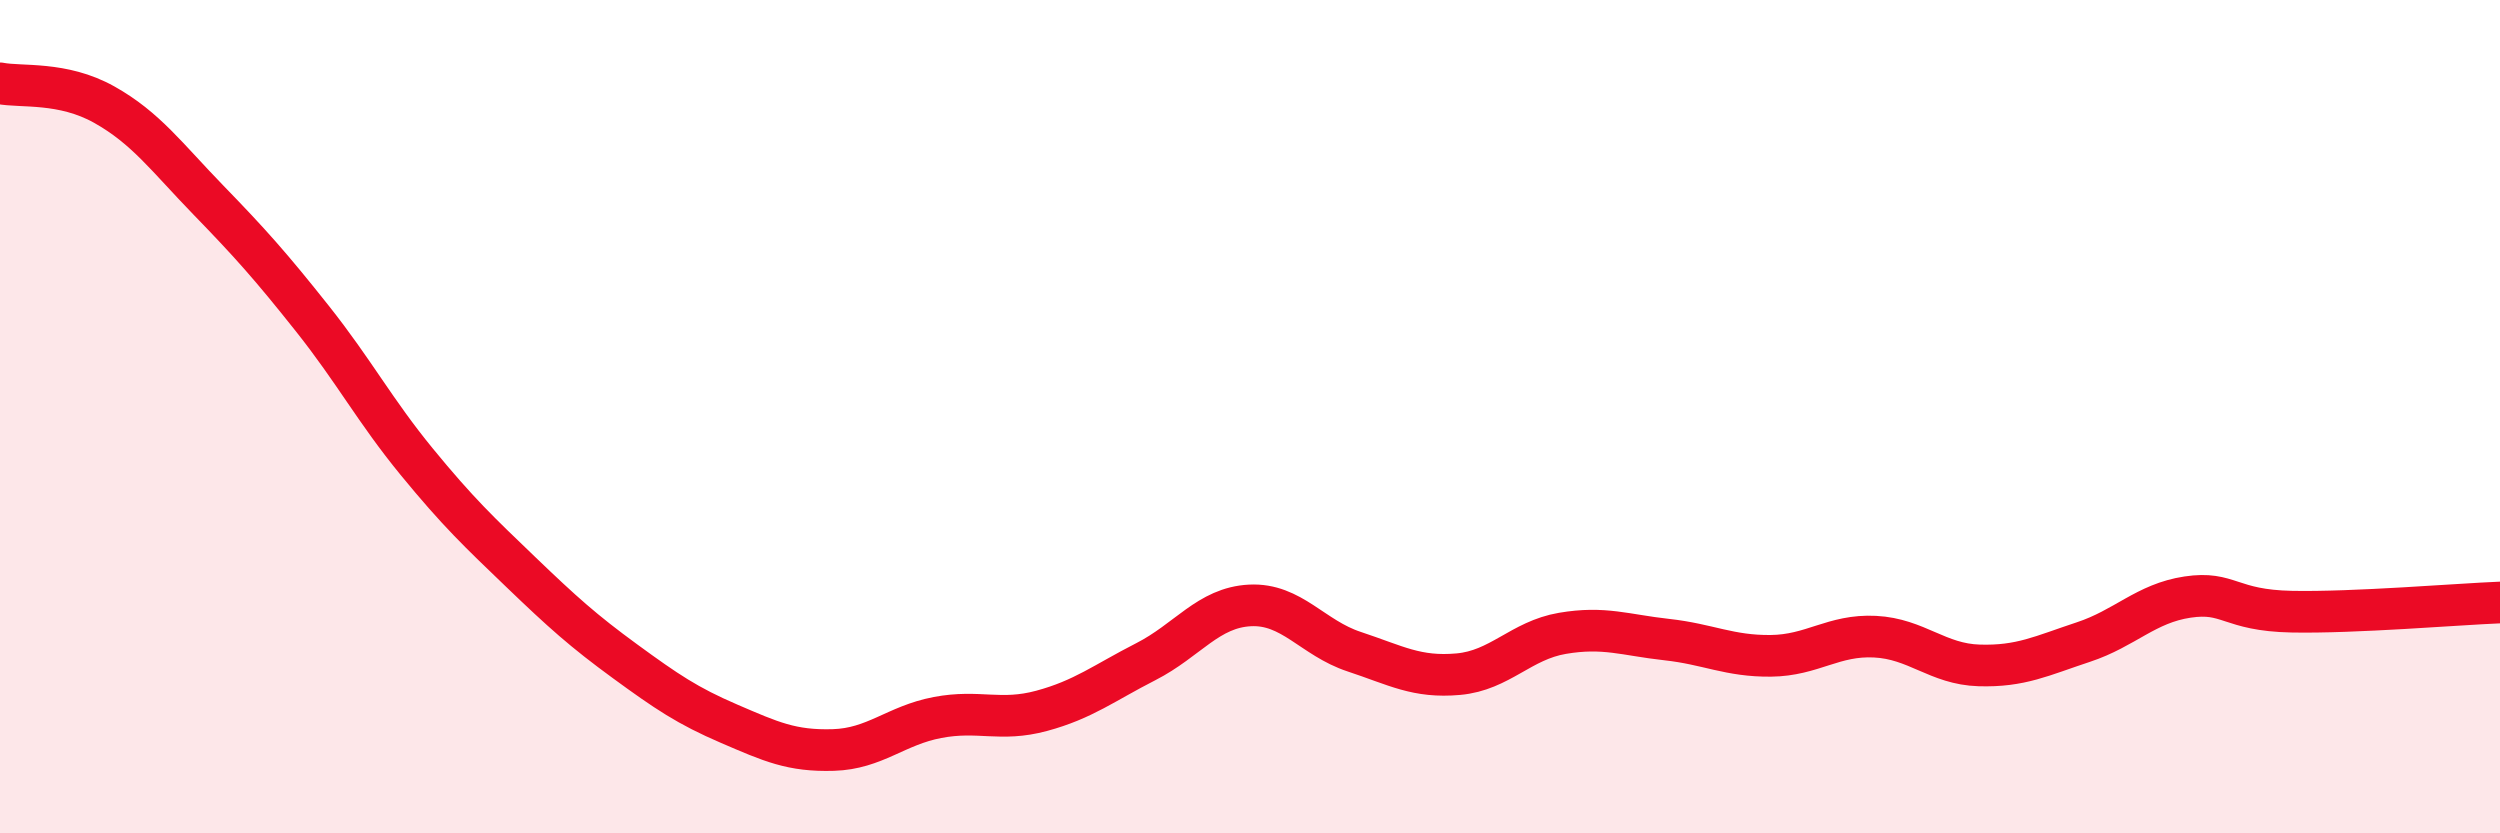
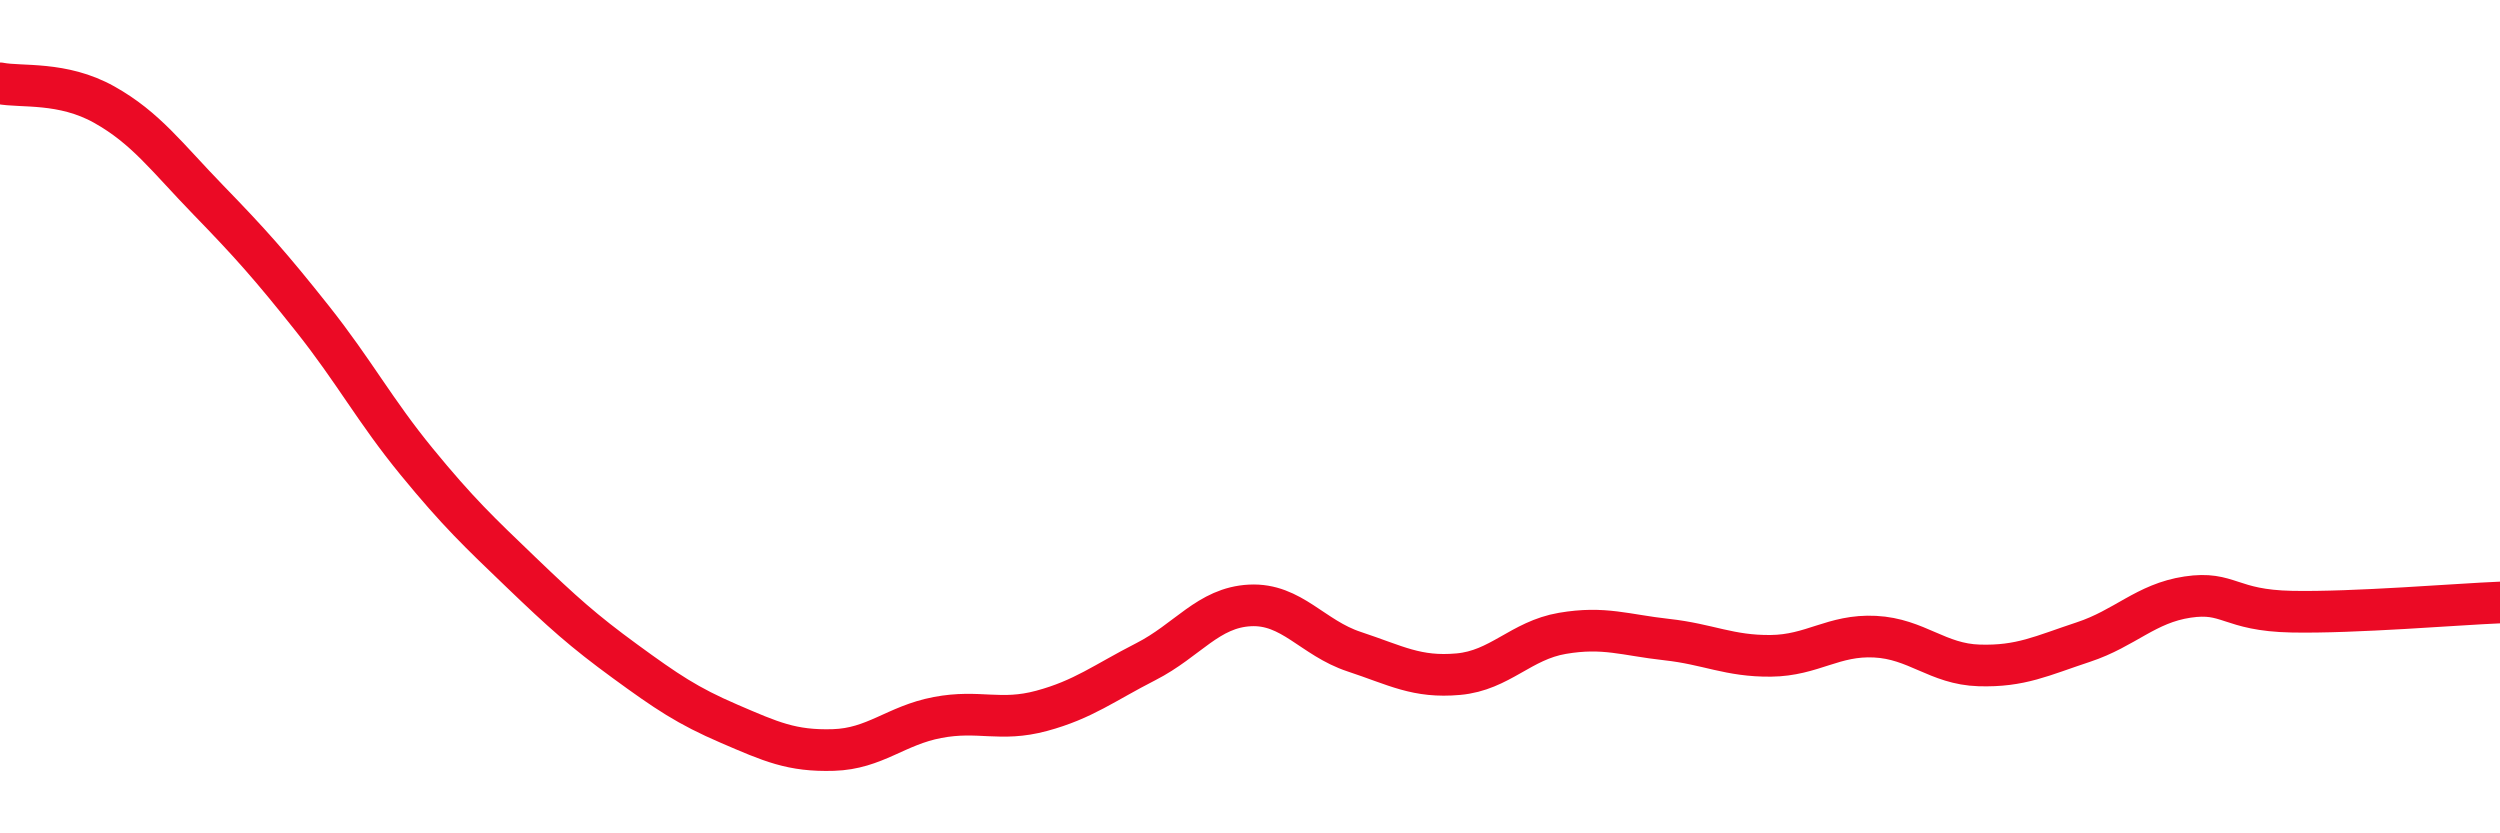
<svg xmlns="http://www.w3.org/2000/svg" width="60" height="20" viewBox="0 0 60 20">
-   <path d="M 0,2 C 0.5,2.1 1.5,1.95 2.5,2.51 C 3.5,3.07 4,3.77 5,4.8 C 6,5.83 6.5,6.39 7.5,7.65 C 8.5,8.91 9,9.86 10,11.08 C 11,12.3 11.5,12.77 12.5,13.73 C 13.5,14.69 14,15.14 15,15.87 C 16,16.6 16.5,16.94 17.5,17.37 C 18.5,17.8 19,18.03 20,18 C 21,17.97 21.5,17.41 22.5,17.22 C 23.5,17.03 24,17.33 25,17.06 C 26,16.79 26.5,16.39 27.5,15.88 C 28.5,15.37 29,14.58 30,14.53 C 31,14.48 31.5,15.31 32.5,15.64 C 33.5,15.97 34,16.27 35,16.18 C 36,16.09 36.5,15.37 37.5,15.2 C 38.5,15.03 39,15.24 40,15.35 C 41,15.46 41.5,15.75 42.5,15.74 C 43.5,15.73 44,15.23 45,15.28 C 46,15.33 46.5,15.94 47.5,15.97 C 48.5,16 49,15.74 50,15.41 C 51,15.08 51.5,14.48 52.5,14.33 C 53.5,14.18 53.5,14.65 55,14.68 C 56.5,14.71 59,14.5 60,14.46L60 20L0 20Z" fill="#EB0A25" opacity="0.1" stroke-linecap="round" stroke-linejoin="round" />
  <path d="M 0,2 C 0.5,2.1 1.5,1.95 2.5,2.51 C 3.5,3.07 4,3.77 5,4.8 C 6,5.83 6.5,6.39 7.5,7.65 C 8.5,8.91 9,9.86 10,11.08 C 11,12.3 11.5,12.77 12.5,13.73 C 13.5,14.69 14,15.14 15,15.87 C 16,16.6 16.5,16.94 17.5,17.37 C 18.5,17.8 19,18.03 20,18 C 21,17.97 21.5,17.41 22.5,17.22 C 23.5,17.03 24,17.33 25,17.06 C 26,16.79 26.5,16.39 27.5,15.88 C 28.5,15.37 29,14.58 30,14.53 C 31,14.48 31.5,15.31 32.5,15.64 C 33.5,15.97 34,16.27 35,16.18 C 36,16.09 36.5,15.37 37.5,15.2 C 38.5,15.03 39,15.24 40,15.35 C 41,15.46 41.5,15.75 42.5,15.74 C 43.5,15.73 44,15.23 45,15.28 C 46,15.33 46.5,15.94 47.5,15.97 C 48.5,16 49,15.74 50,15.41 C 51,15.08 51.5,14.48 52.5,14.33 C 53.5,14.18 53.5,14.65 55,14.68 C 56.5,14.71 59,14.5 60,14.46" stroke="#EB0A25" stroke-width="1" fill="none" stroke-linecap="round" stroke-linejoin="round" />
</svg>